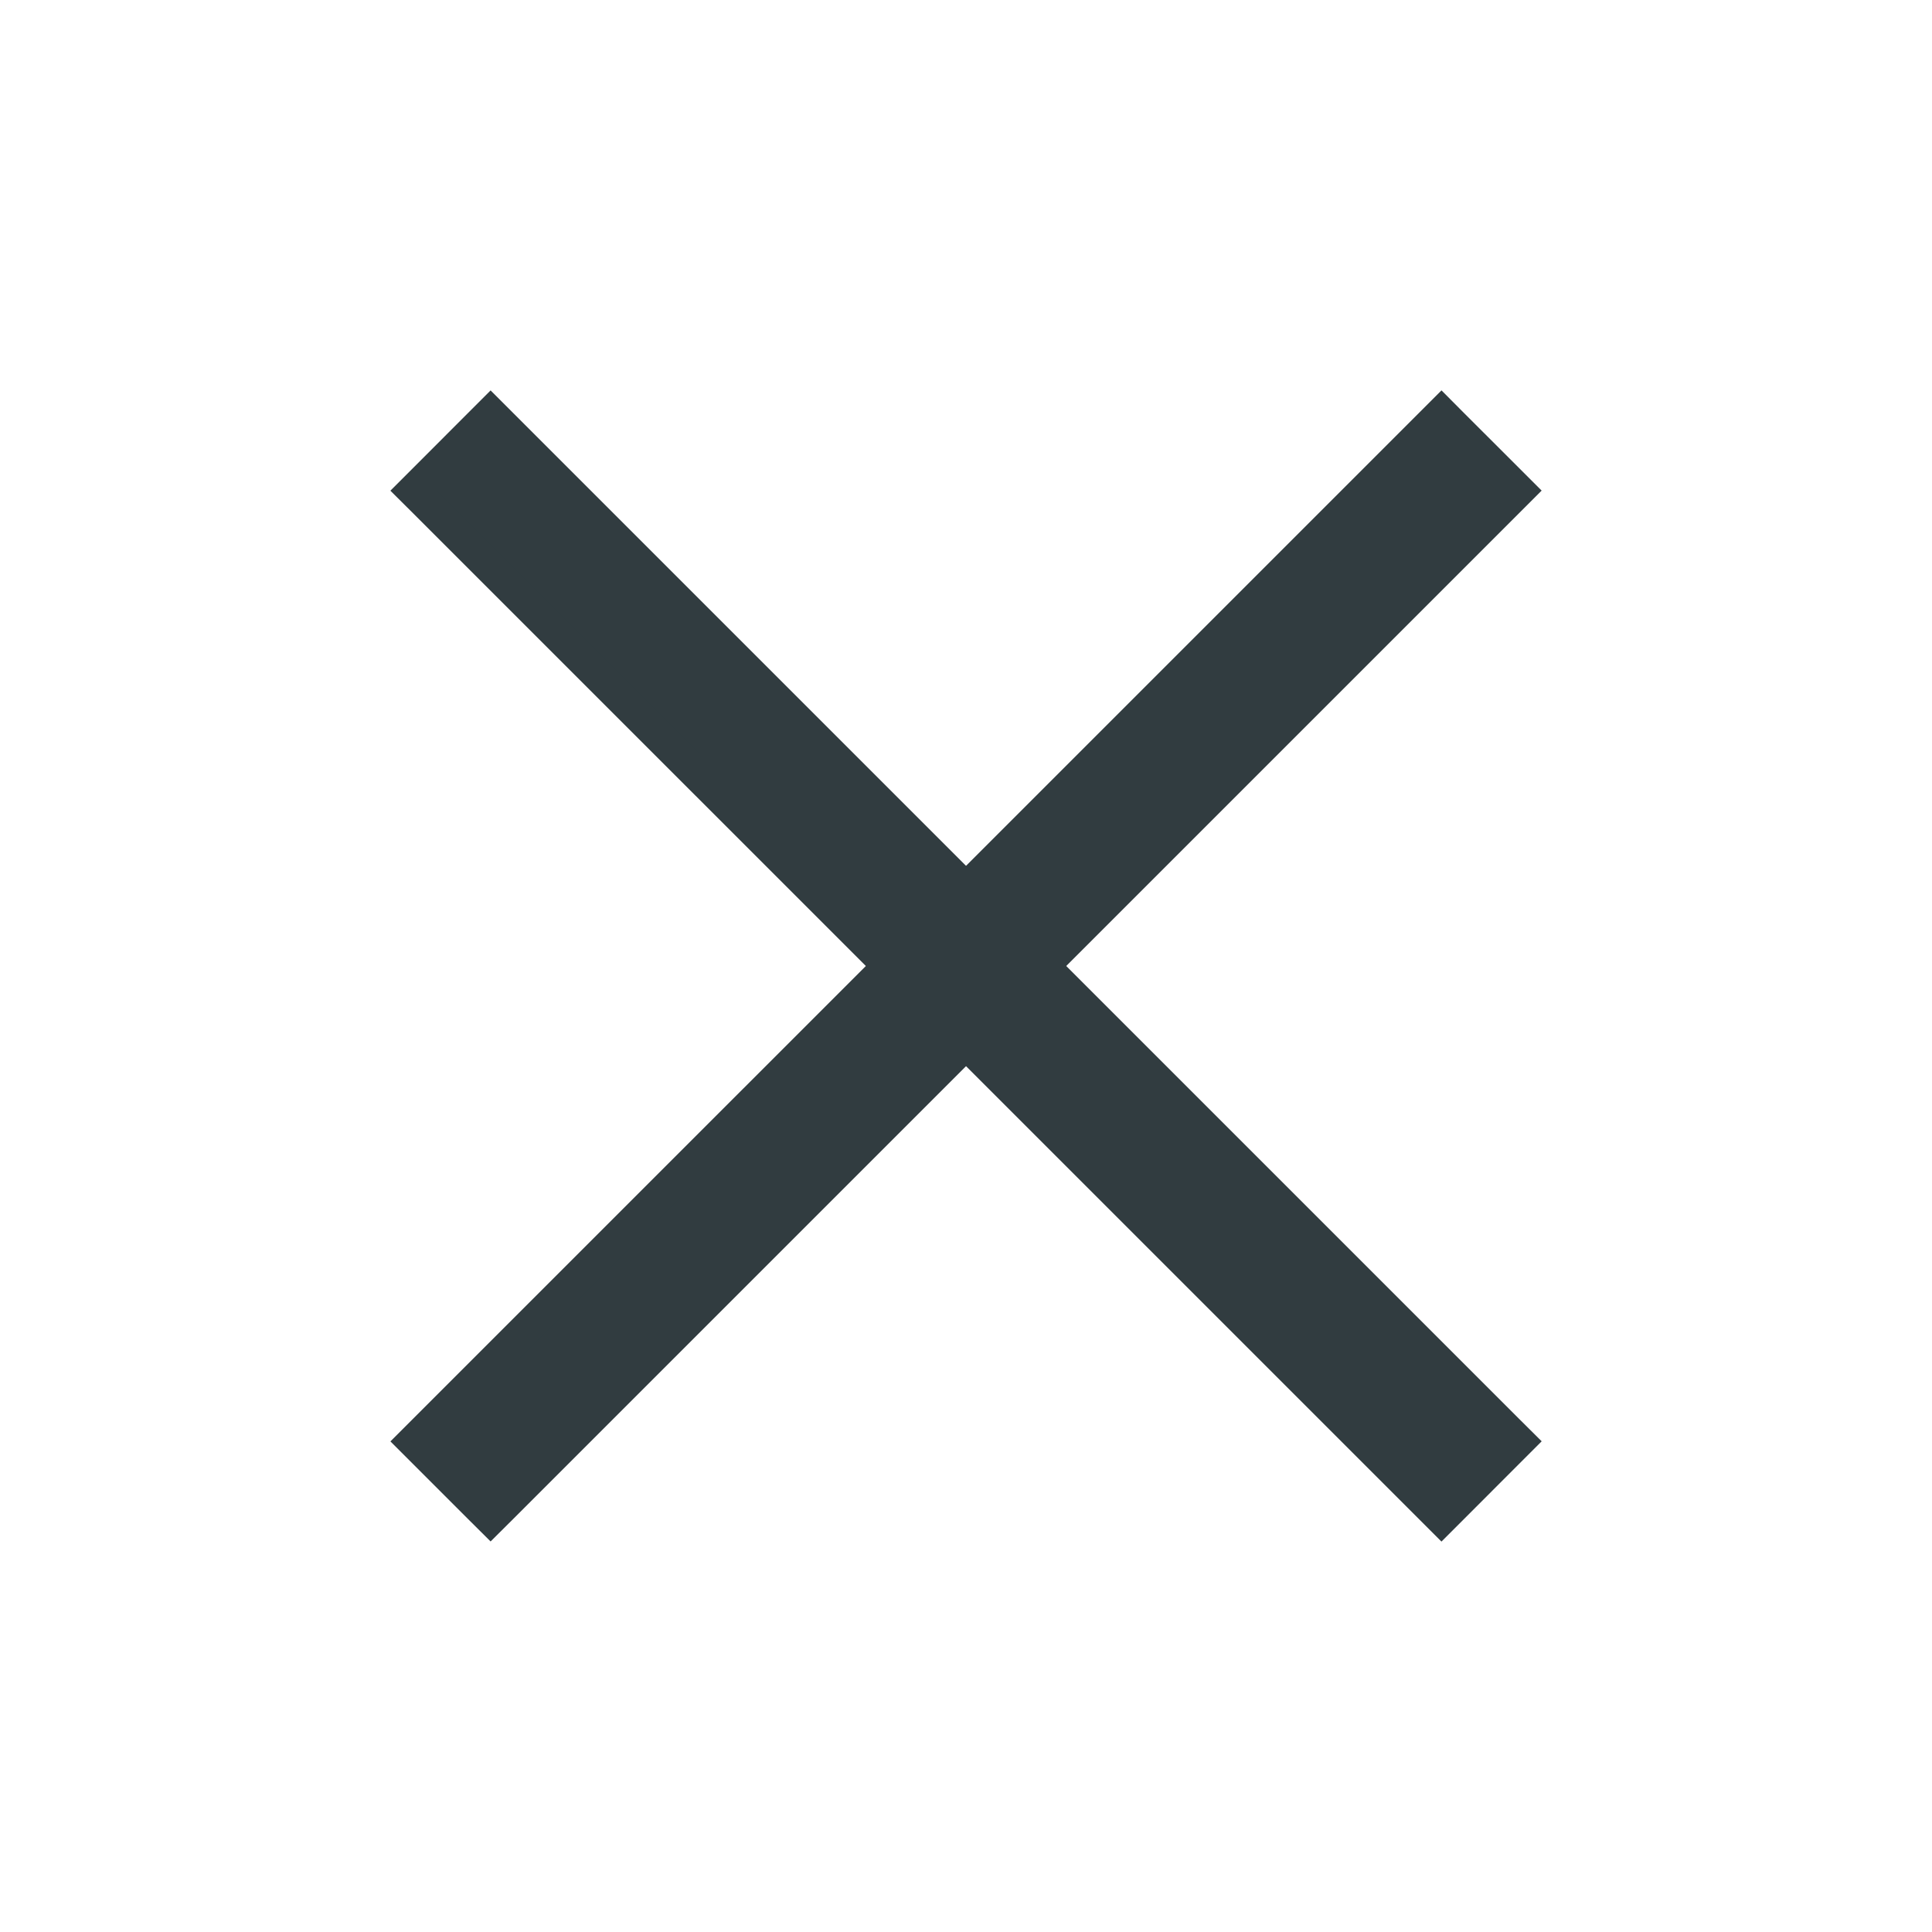
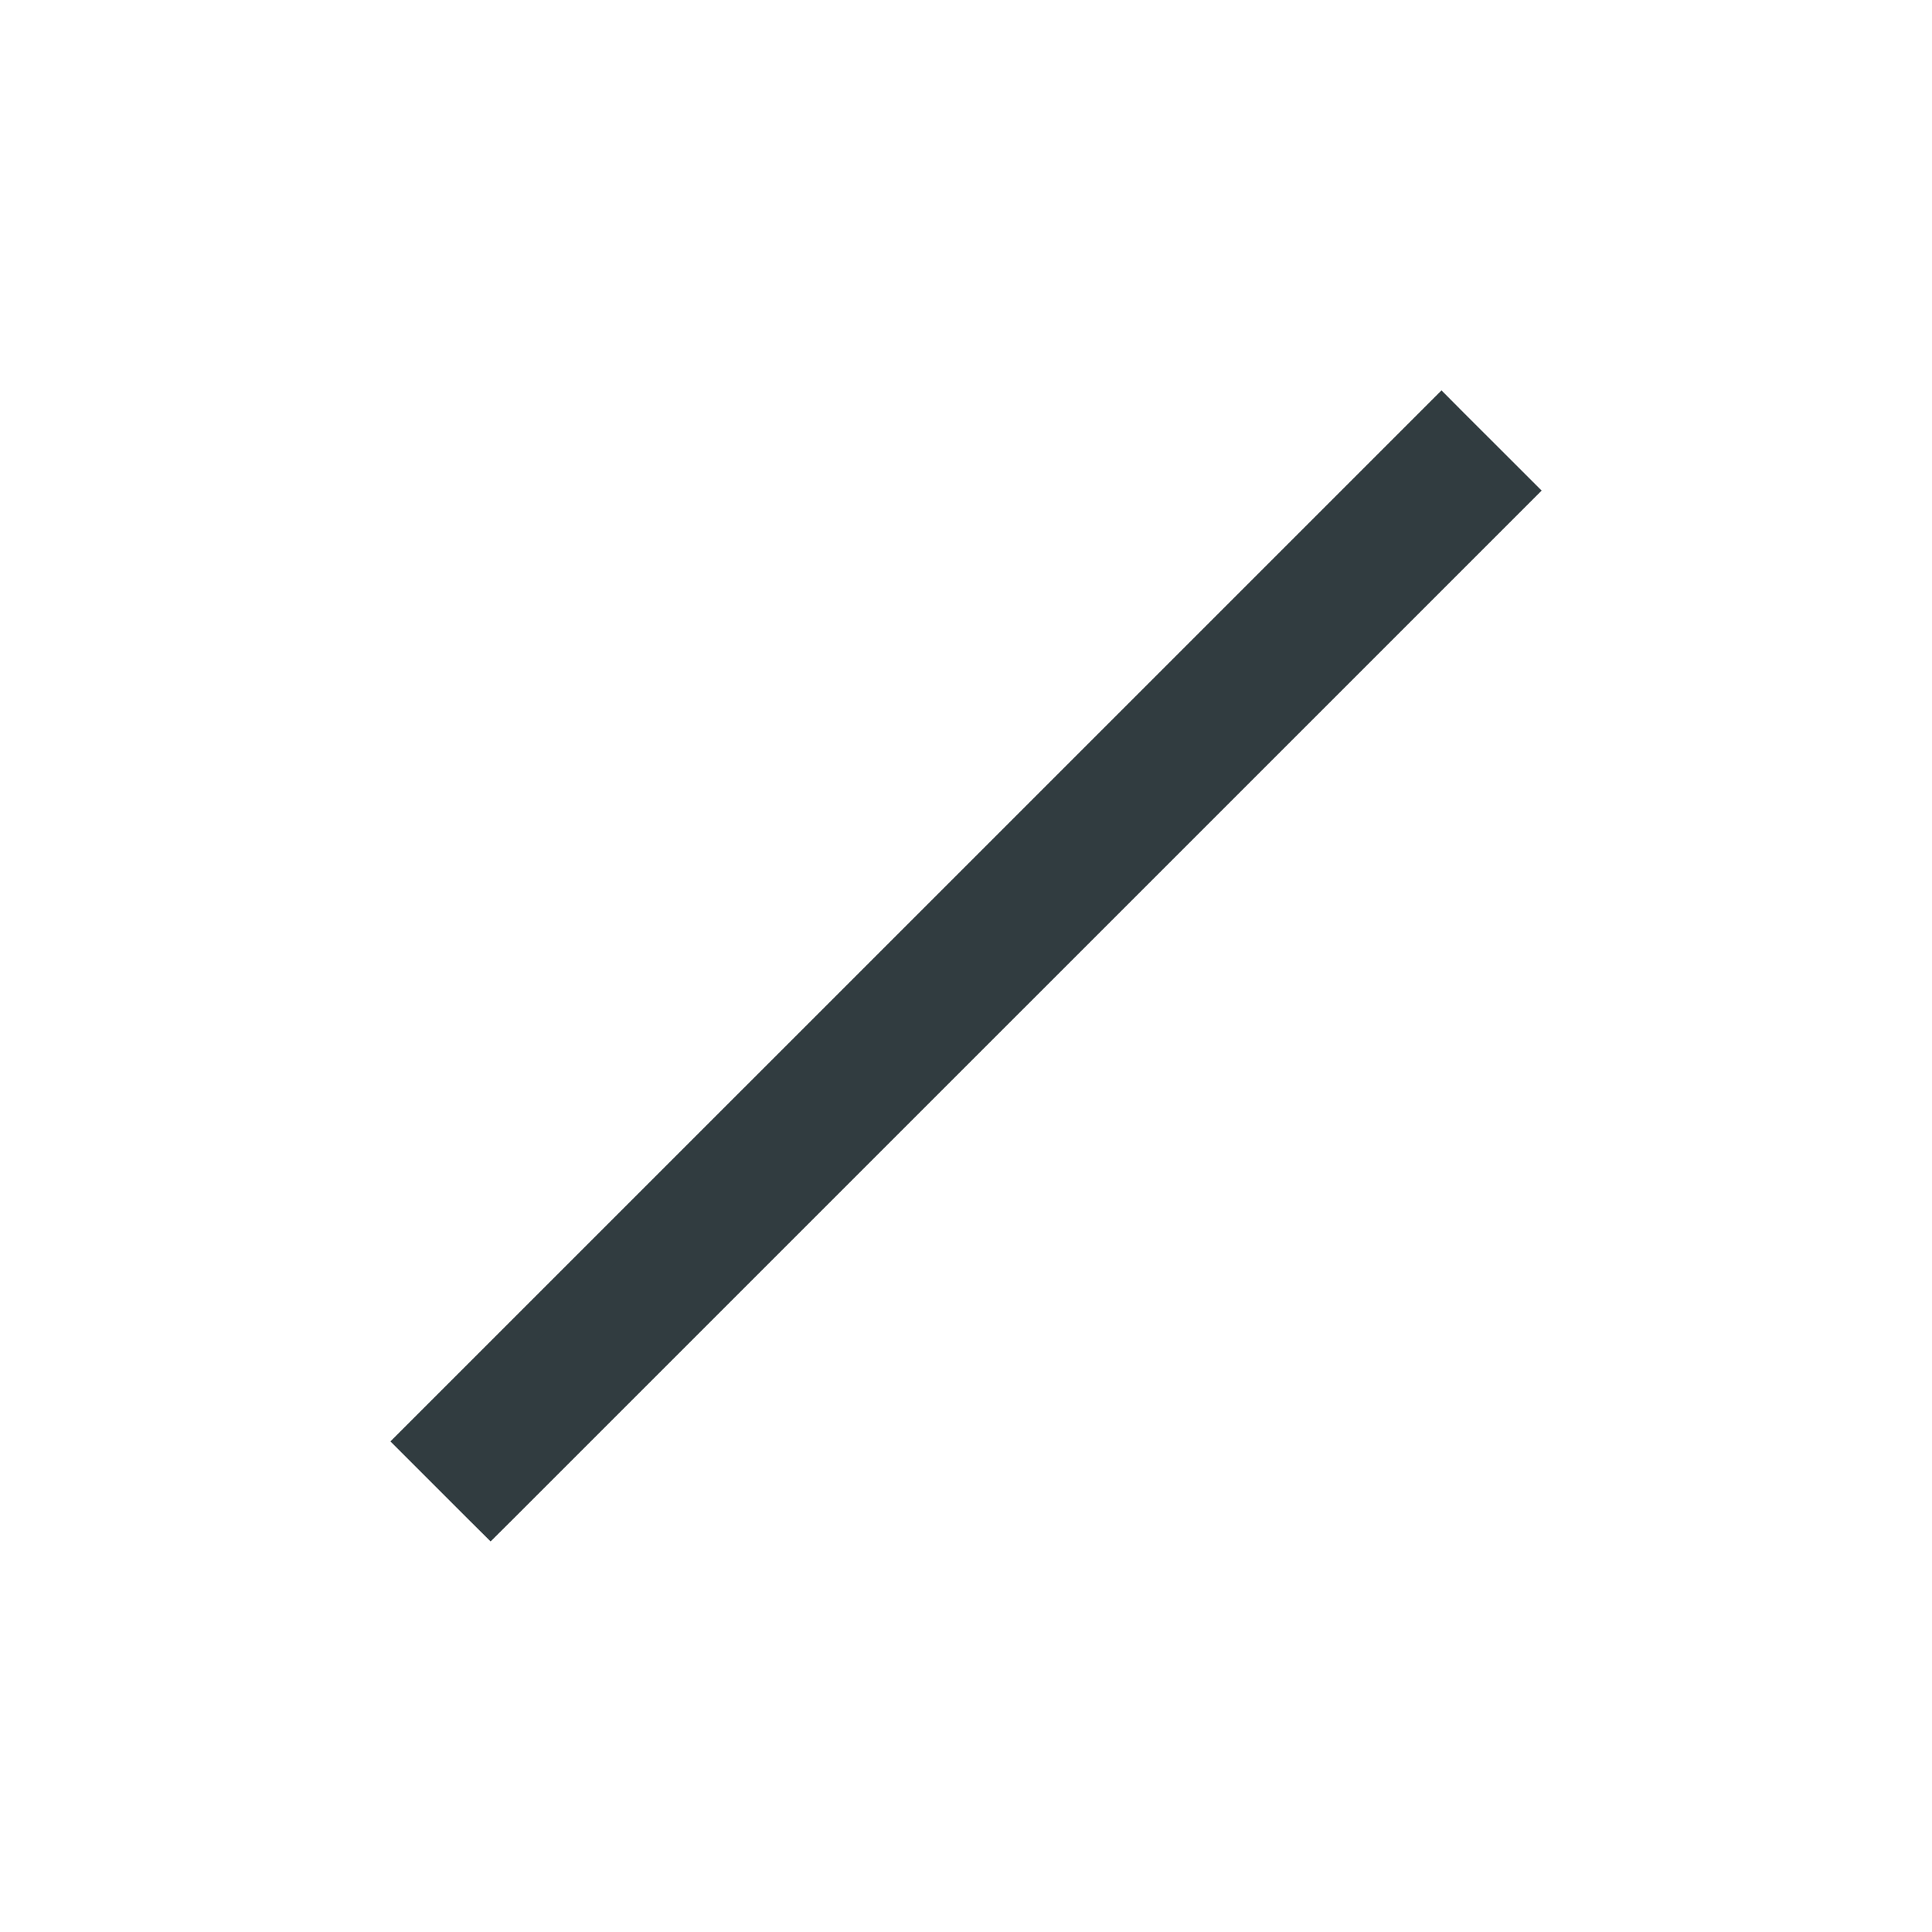
<svg xmlns="http://www.w3.org/2000/svg" width="30" height="30" viewBox="0 0 30 30" fill="none">
  <path d="M22.559 6.593L22.383 6.416L22.206 6.593L6.593 22.205L6.416 22.382L6.593 22.559L7.441 23.407L7.618 23.583L7.795 23.407L23.408 7.795L23.585 7.618L23.408 7.441L22.559 6.593Z" fill="#313C40" stroke="#313C40" stroke-width="0.5" />
-   <path d="M7.795 6.593L7.618 6.416L7.441 6.593L6.593 7.442L6.416 7.619L6.593 7.795L22.206 23.407L22.383 23.584L22.56 23.407L23.408 22.558L23.585 22.381L23.408 22.205L7.795 6.593Z" fill="#313C40" stroke="#313C40" stroke-width="0.5" />
</svg>